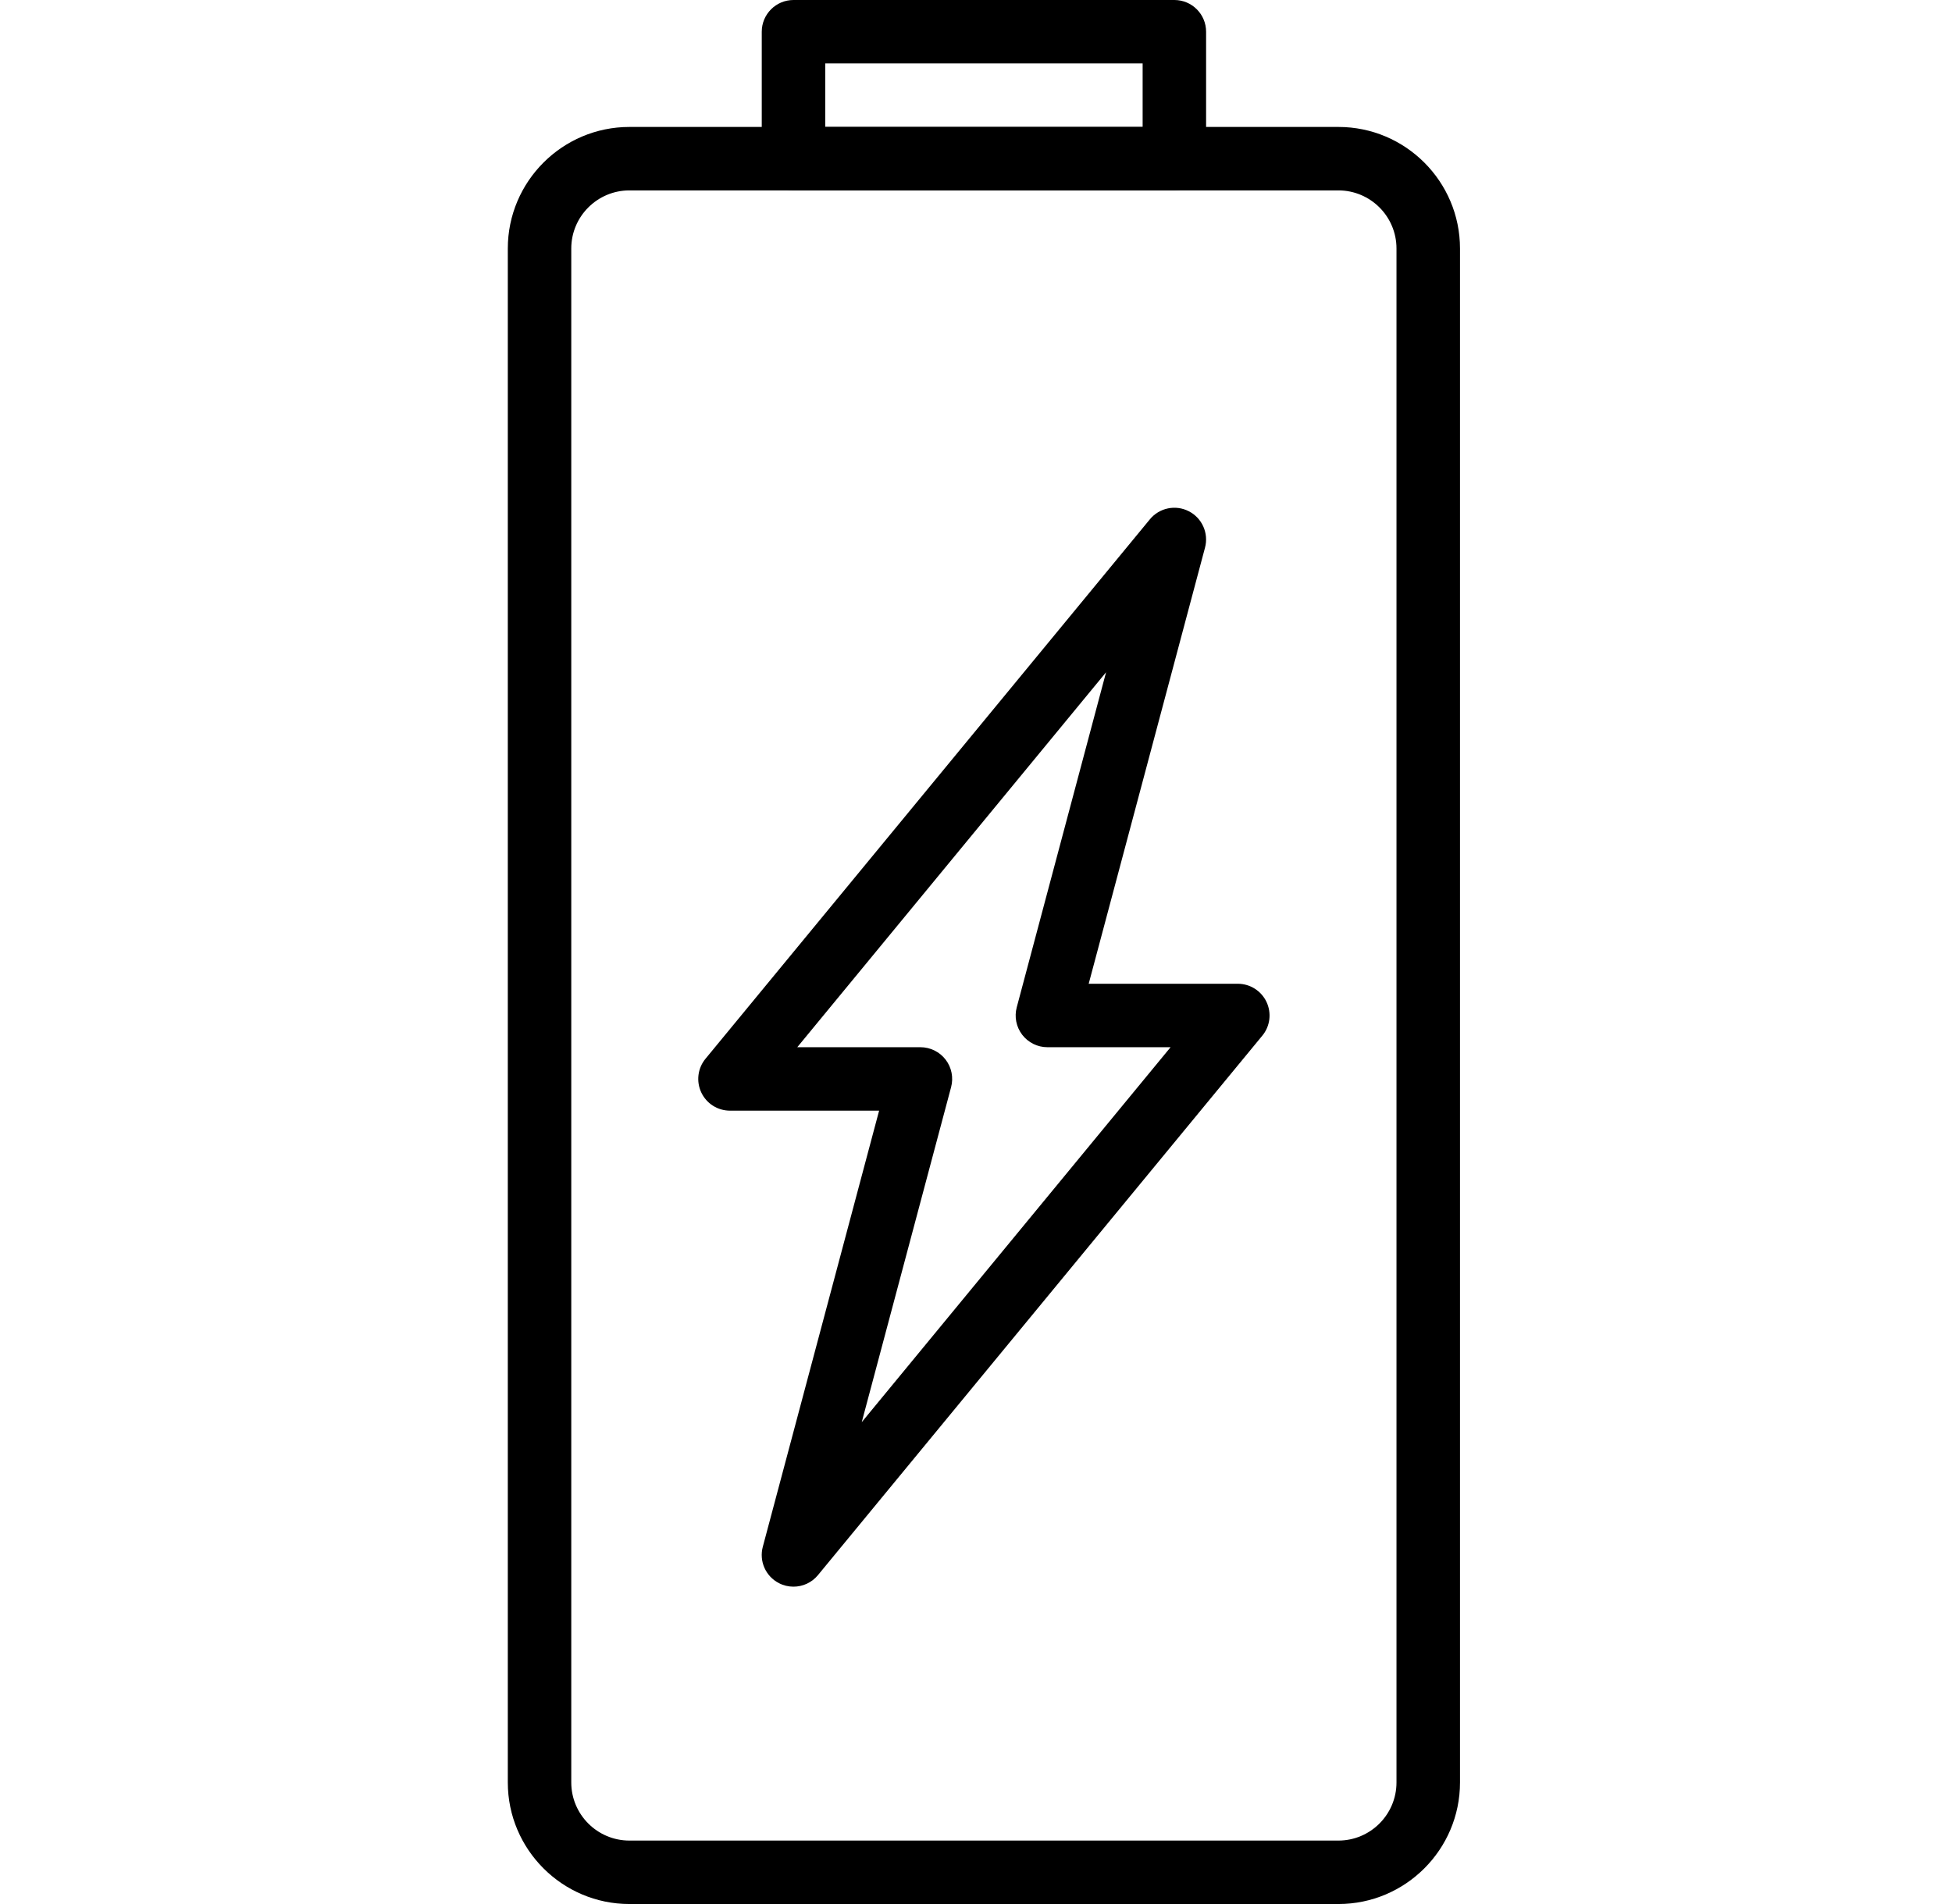
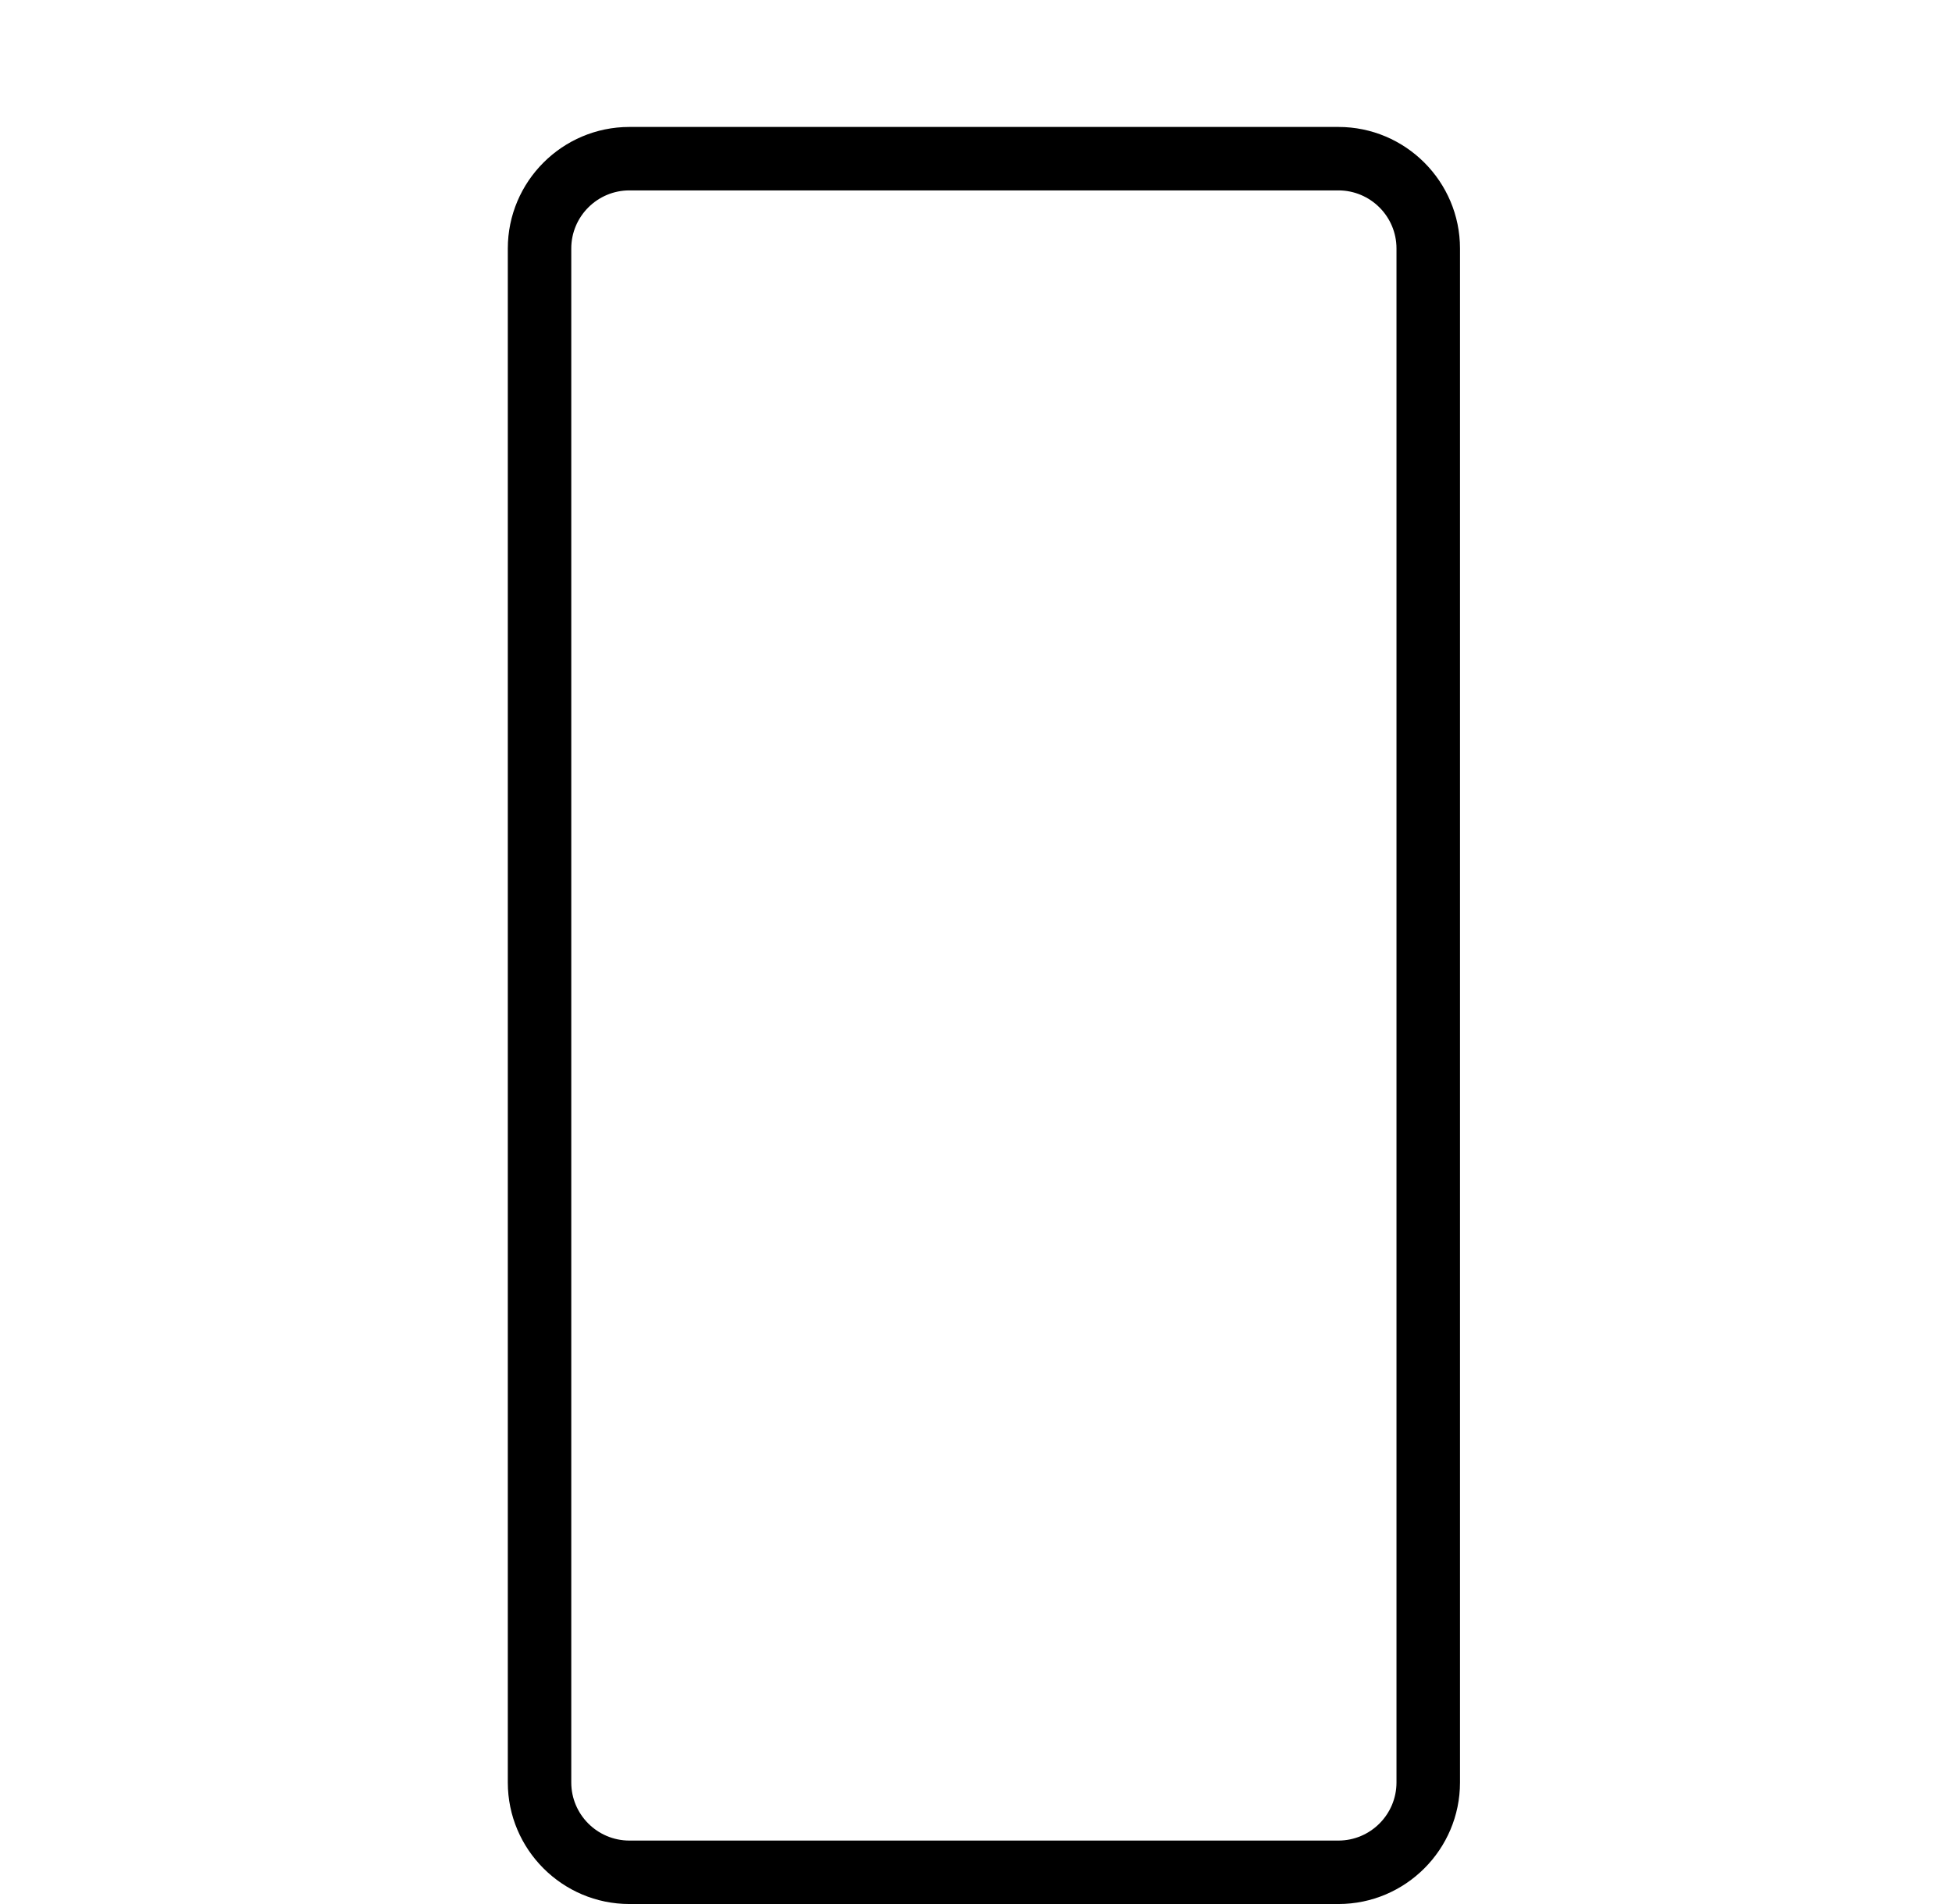
<svg xmlns="http://www.w3.org/2000/svg" width="41" height="40" viewBox="0 0 41 40" fill="none">
-   <path d="M26.602 21.049C26.492 20.816 26.257 20.667 25.999 20.667H22.867L25.31 11.506C25.391 11.203 25.25 10.884 24.971 10.741C24.692 10.597 24.351 10.668 24.152 10.91L14.818 22.243C14.654 22.442 14.62 22.718 14.73 22.951C14.84 23.185 15.075 23.333 15.333 23.333H18.465L16.022 32.495C15.941 32.798 16.082 33.116 16.361 33.259C16.458 33.309 16.562 33.333 16.666 33.333C16.86 33.333 17.05 33.249 17.18 33.091L26.514 21.757C26.678 21.559 26.712 21.283 26.602 21.049ZM18.1 29.877L19.977 22.839C20.03 22.639 19.988 22.425 19.862 22.261C19.736 22.097 19.54 22 19.333 22H16.746L23.232 14.123L21.356 21.161C21.302 21.361 21.345 21.575 21.471 21.739C21.597 21.903 21.792 22 22 22H24.587L18.1 29.877Z" fill="black" />
-   <path d="M24.667 0H16.667C16.299 0 16 0.299 16 0.667V3.333C16 3.701 16.299 4 16.667 4H24.667C25.035 4 25.333 3.701 25.333 3.333V0.667C25.333 0.299 25.035 0 24.667 0ZM24 2.667H17.333V1.333H24V2.667Z" fill="black" />
  <path d="M28.113 2.667H13.22C11.812 2.667 10.666 3.813 10.666 5.221V37.446C10.666 38.854 11.813 40 13.22 40H28.113C29.52 40 30.666 38.854 30.666 37.446V5.221C30.666 3.813 29.52 2.667 28.113 2.667ZM29.332 37.446C29.332 38.119 28.785 38.667 28.112 38.667H13.22C12.546 38.667 11.999 38.119 11.999 37.446V5.221C11.999 4.547 12.547 4 13.22 4H28.112C28.785 4 29.332 4.547 29.332 5.221V37.446Z" fill="black" />
</svg>